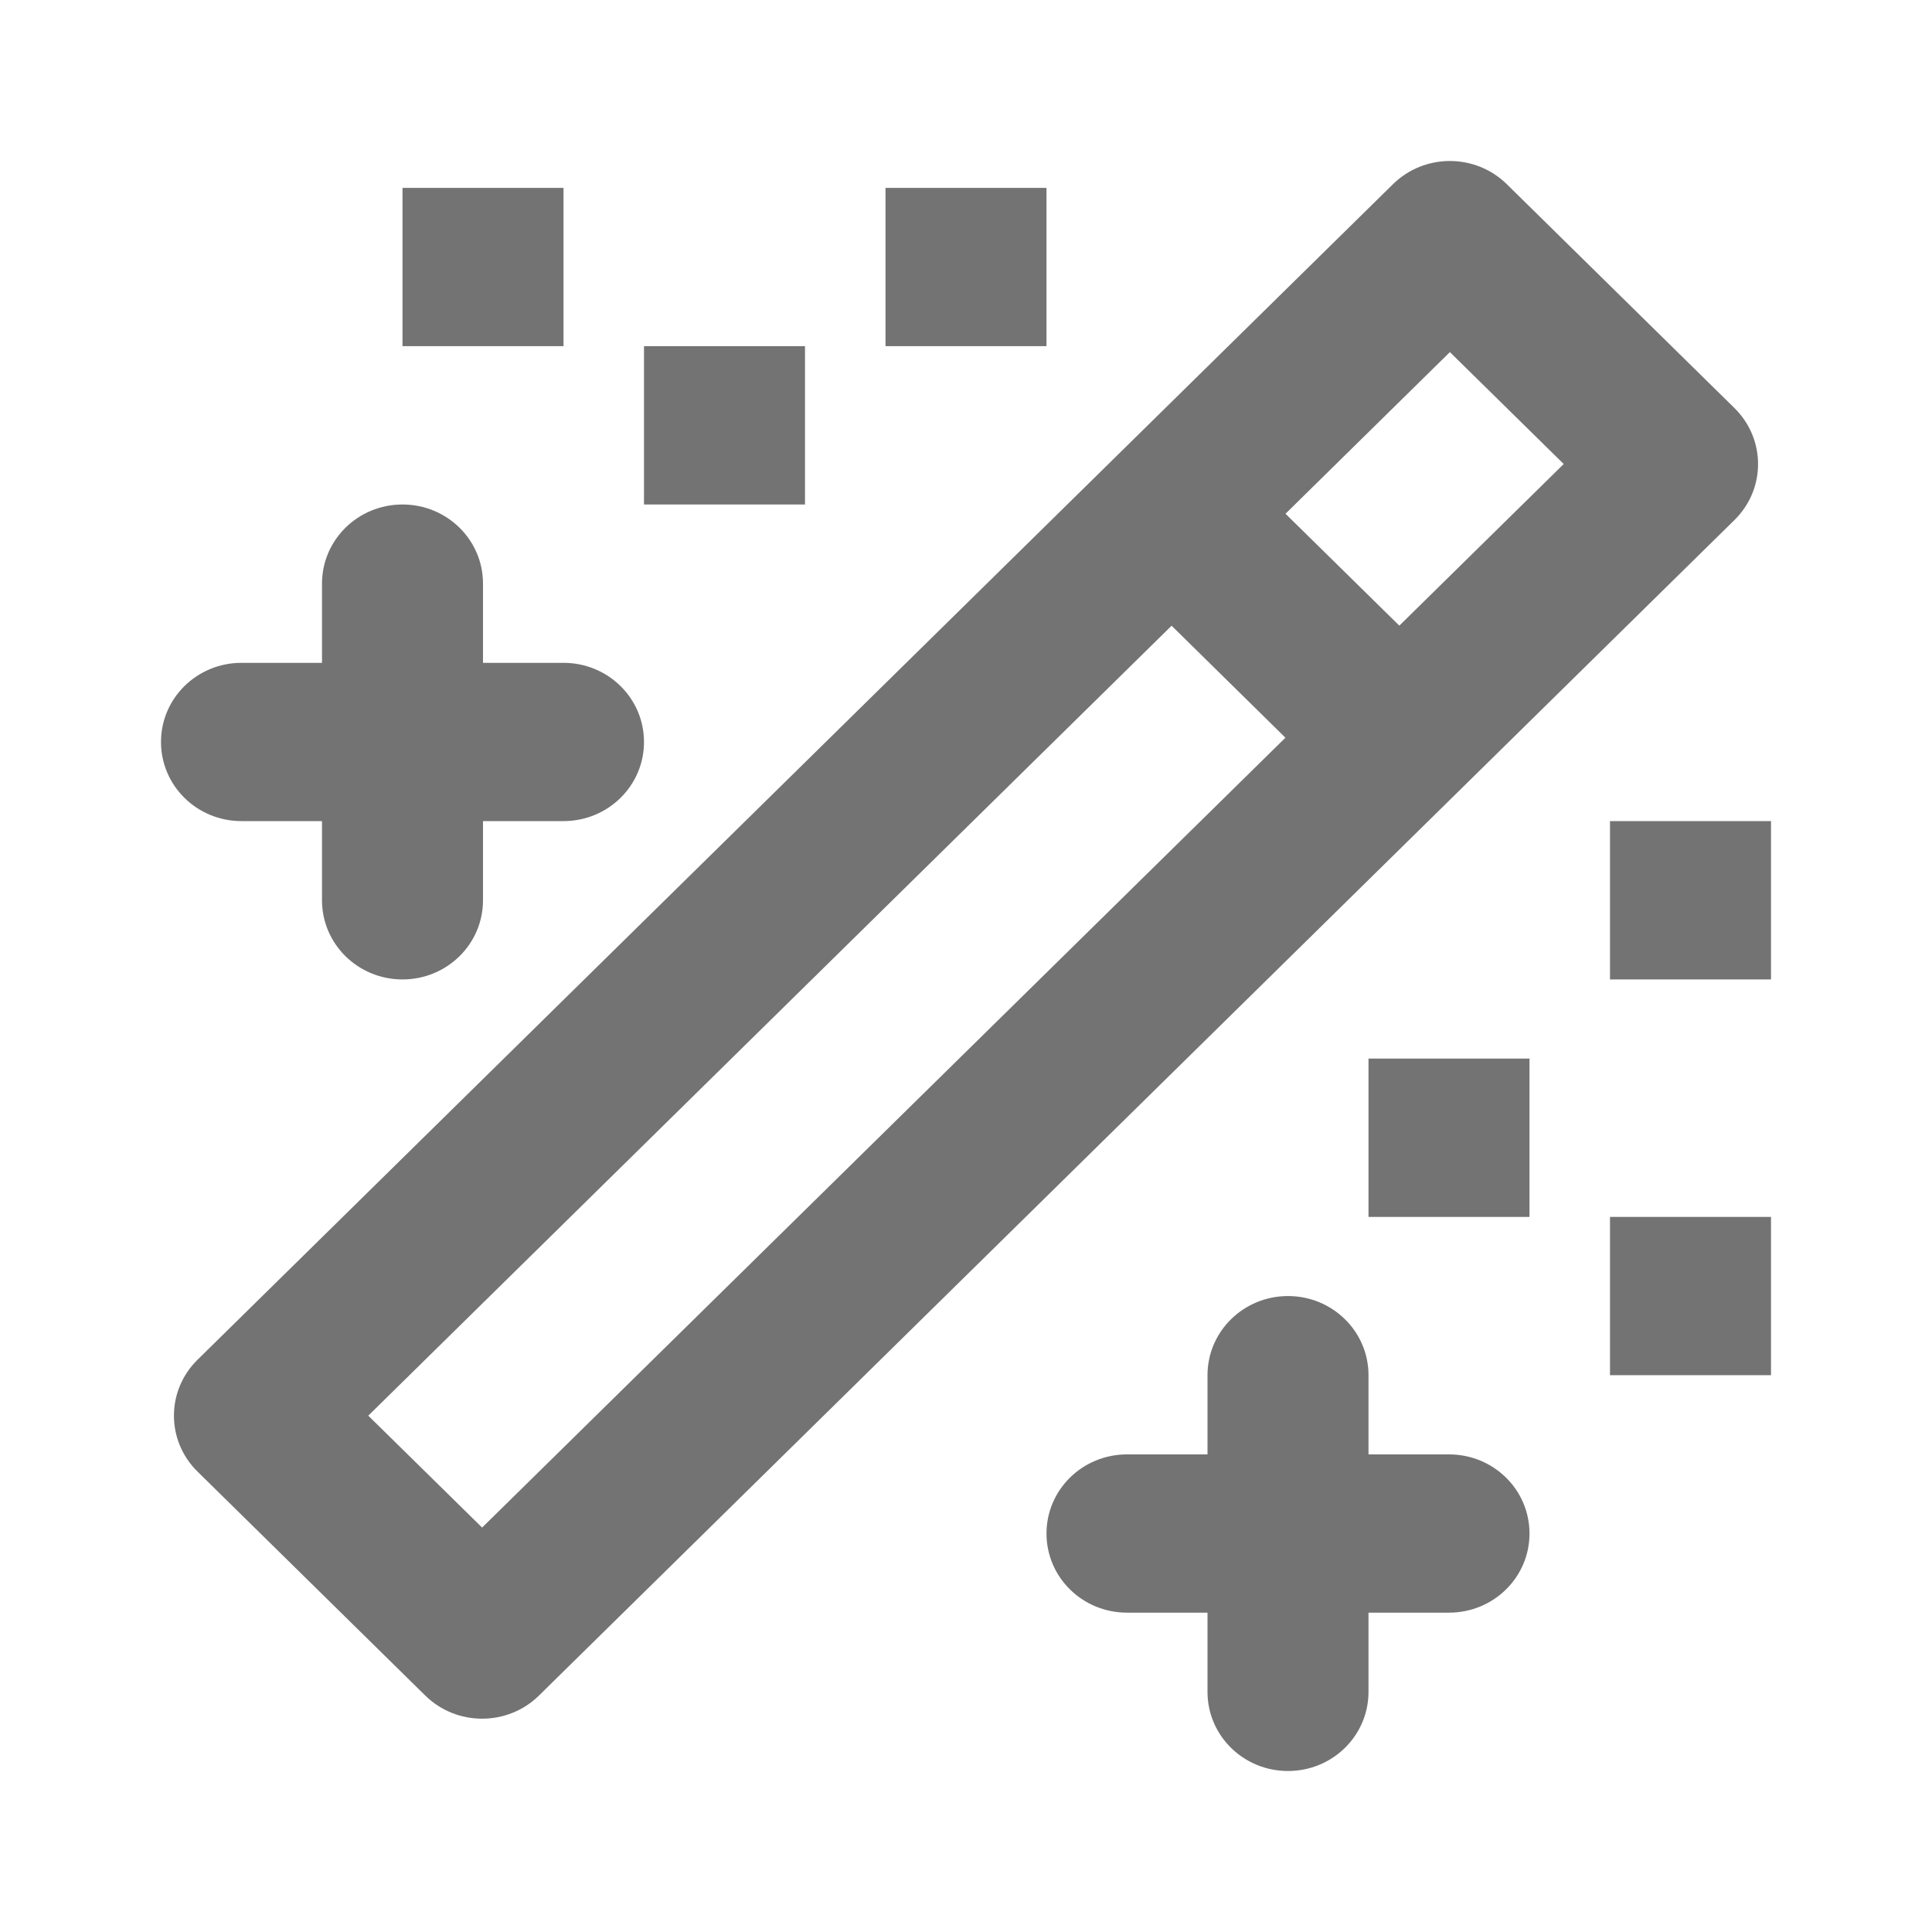
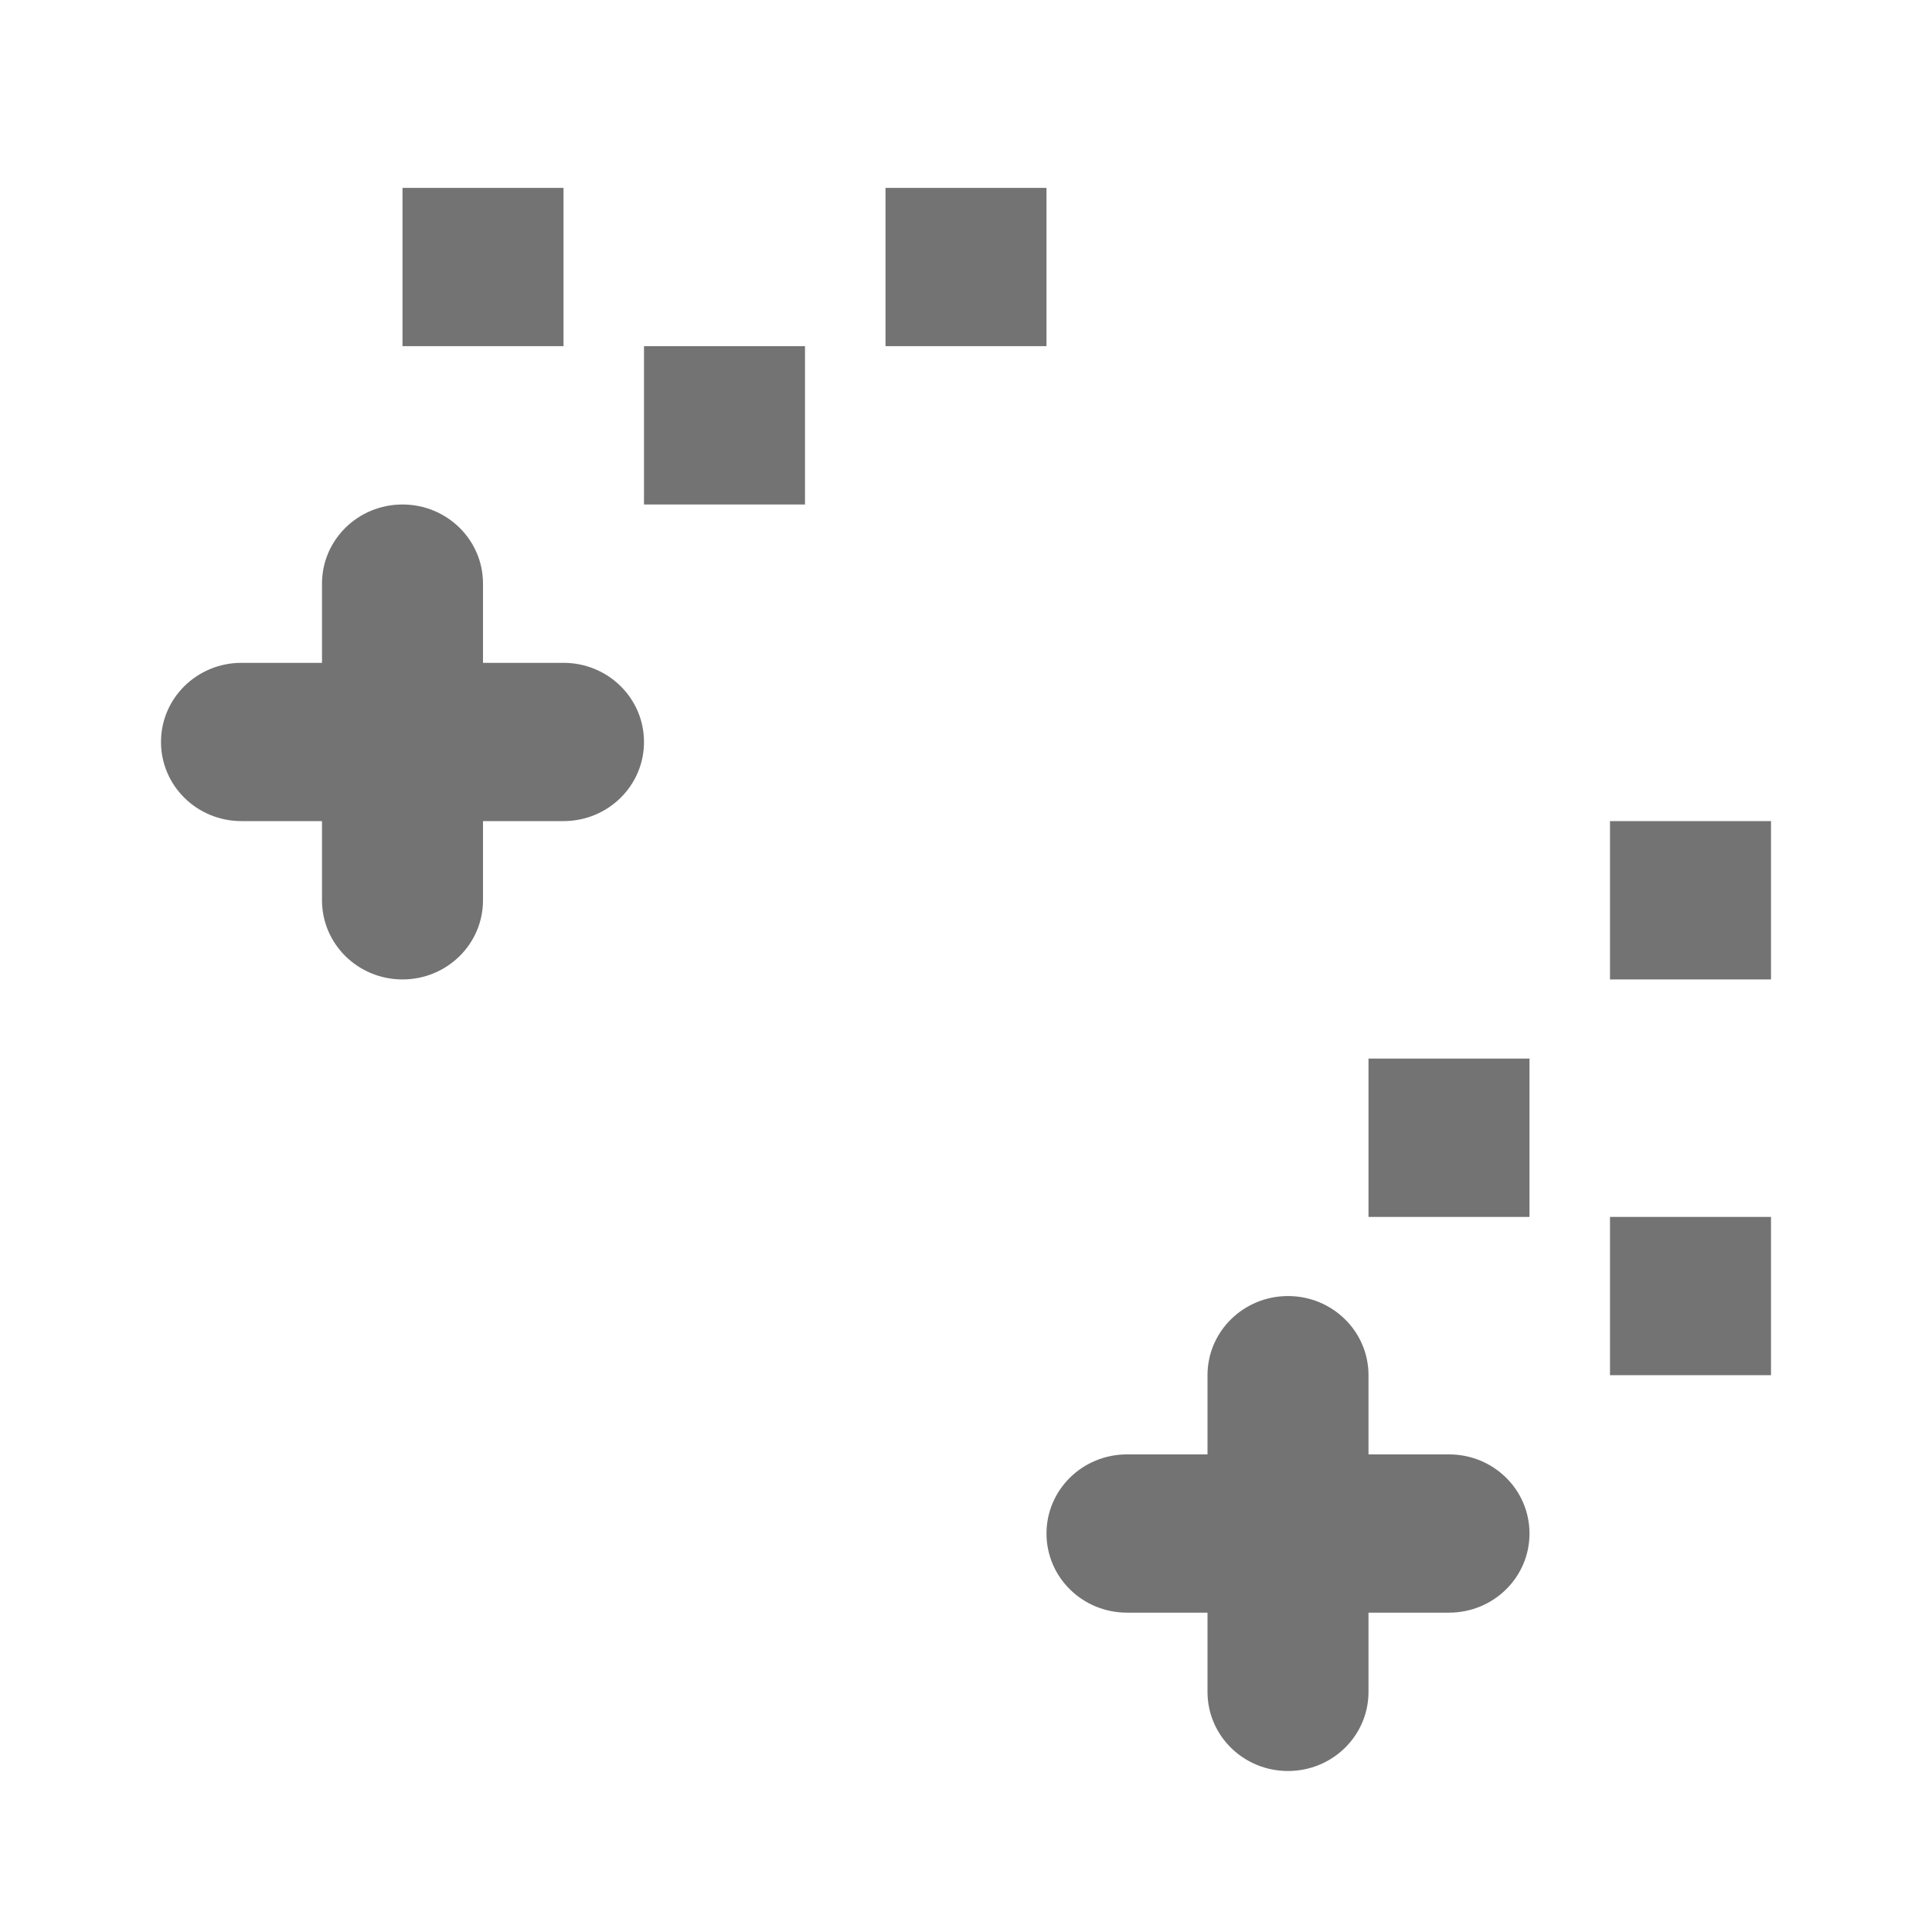
<svg xmlns="http://www.w3.org/2000/svg" width="24" height="24" viewBox="0 0 24 24" fill="none">
-   <path d="M21.546 5.069L18.718 2.288C18.327 1.904 17.695 1.904 17.304 2.288L2.454 16.891C2.063 17.275 2.063 17.897 2.454 18.281L5.282 21.062C5.477 21.254 5.733 21.35 5.989 21.35C6.245 21.35 6.501 21.254 6.696 21.062L21.546 6.46C21.937 6.076 21.937 5.454 21.546 5.069ZM5.989 18.976L4.575 17.586L14.554 7.773L15.968 9.164L5.989 18.976ZM17.383 7.772L15.969 6.382L18.011 4.374L19.425 5.764L17.383 7.772Z" fill="#737373" />
  <path d="M18 18.067H17V17.083C17 16.54 16.553 16.1 16 16.1C15.447 16.1 15 16.54 15 17.083V18.067H14C13.447 18.067 13 18.506 13 19.05C13 19.594 13.447 20.033 14 20.033H15V21.017C15 21.561 15.447 22 16 22C16.553 22 17 21.561 17 21.017V20.033H18C18.553 20.033 19 19.594 19 19.05C19 18.506 18.553 18.067 18 18.067Z" fill="#737373" />
  <path d="M3 10.2H4V11.184C4 11.727 4.447 12.167 5 12.167C5.553 12.167 6 11.727 6 11.184V10.2H7C7.553 10.2 8 9.761 8 9.217C8 8.673 7.553 8.234 7 8.234H6V7.25C6 6.706 5.553 6.267 5 6.267C4.447 6.267 4 6.706 4 7.25V8.234H3C2.447 8.234 2 8.673 2 9.217C2 9.761 2.447 10.2 3 10.2Z" fill="#737373" />
  <path d="M19 13.15H17V15.117H19V13.15Z" fill="#737373" />
  <path d="M13 2.334H11V4.3H13V2.334Z" fill="#737373" />
  <path d="M10 4.3H8V6.267H10V4.3Z" fill="#737373" />
  <path d="M7 2.334H5V4.3H7V2.334Z" fill="#737373" />
  <path d="M22 10.2H20V12.167H22V10.2Z" fill="#737373" />
  <path d="M22 15.117H20V17.083H22V15.117Z" fill="#737373" />
</svg>